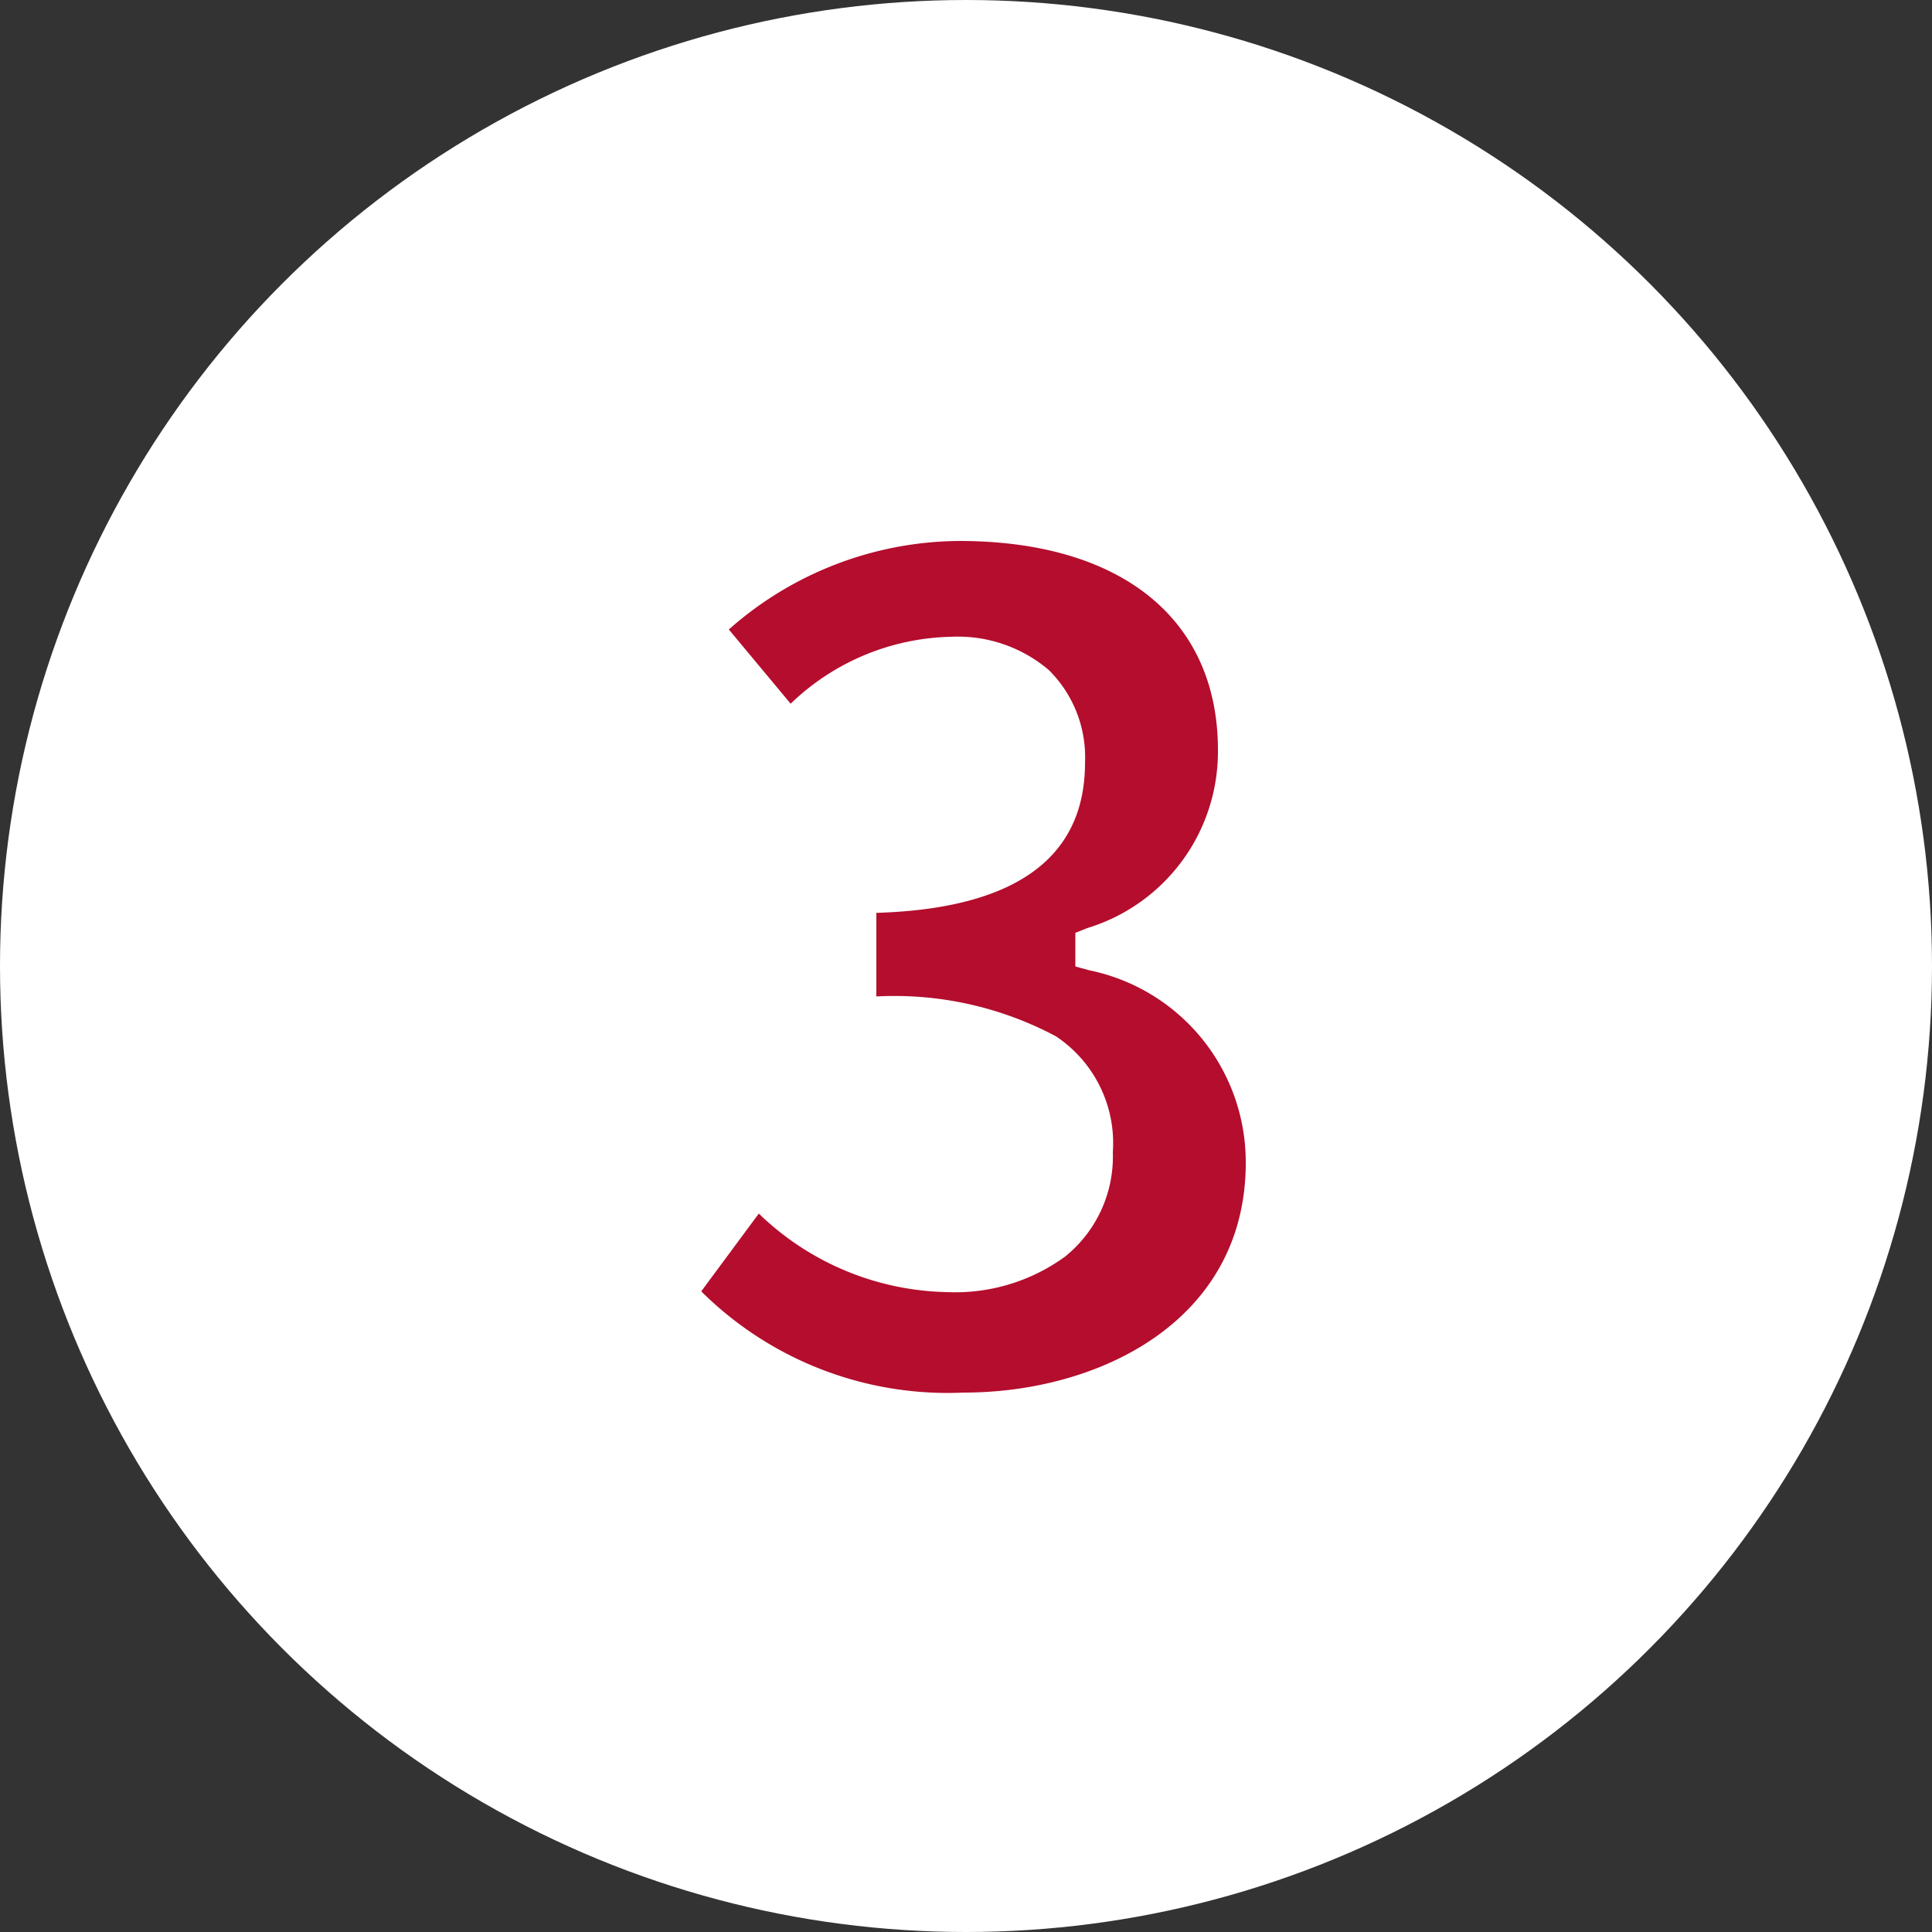
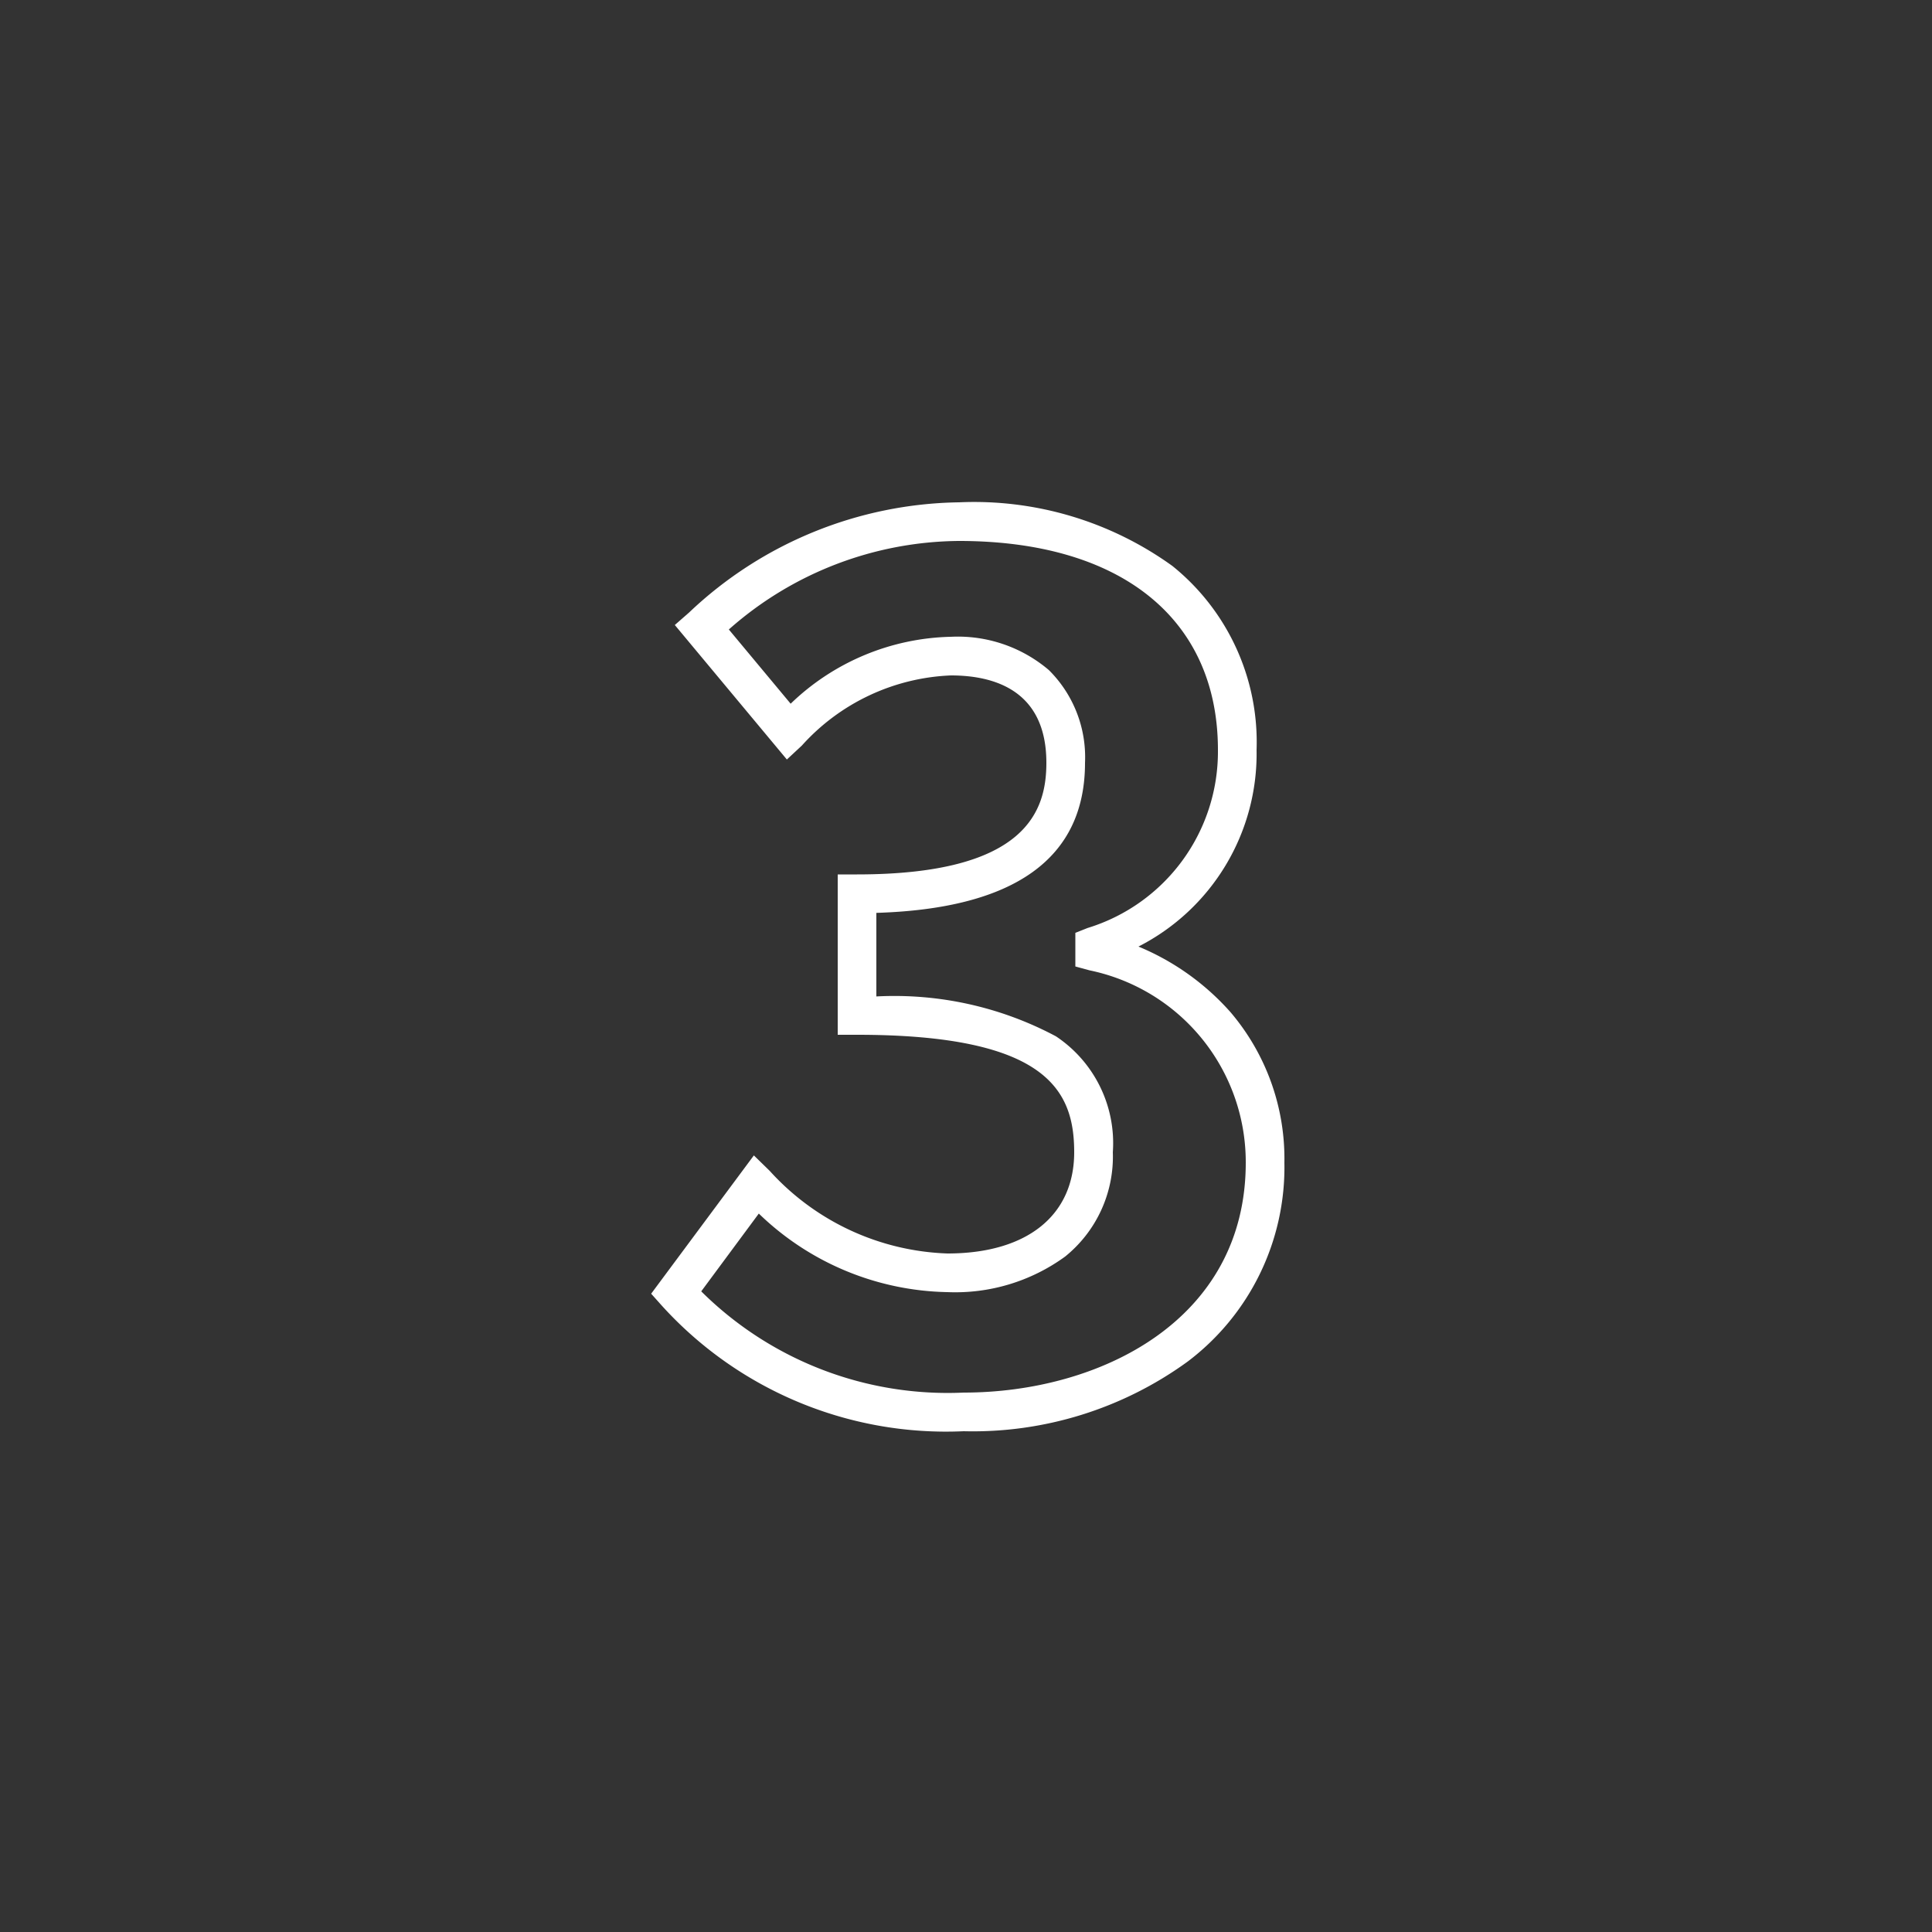
<svg xmlns="http://www.w3.org/2000/svg" width="50" height="50" viewBox="0 0 50 50">
  <rect x="0" y="0" width="50" height="50" fill="#333333" stroke="none" />
  <g id="グループ_1648" data-name="グループ 1648" transform="translate(-14061 -4159)">
    <g id="グループ_1645" data-name="グループ 1645">
-       <circle id="楕円形_40" data-name="楕円形 40" cx="25" cy="25" r="25" transform="translate(14061 4159)" fill="#fff" />
-       <path id="パス_566" data-name="パス 566" d="M8.22.42c4.23,0,7.8-2.37,7.8-6.45a5.552,5.552,0,0,0-4.41-5.46v-.15a5.269,5.269,0,0,0,3.69-5.07c0-3.78-2.91-5.91-7.2-5.91a9.849,9.849,0,0,0-6.66,2.73l2.25,2.7a6.034,6.034,0,0,1,4.2-1.95c1.89,0,2.97,1.02,2.97,2.76,0,1.98-1.32,3.39-5.4,3.39v3.15c4.83,0,6.12,1.38,6.12,3.54,0,2.01-1.53,3.12-3.78,3.12A7.052,7.052,0,0,1,2.85-5.46L.78-2.67A9.437,9.437,0,0,0,8.22.42Z" transform="translate(14077.72 4195.12)" fill="#b40d2d" />
      <path id="パス_566_-_アウトライン" data-name="パス 566 - アウトライン" d="M8.22.92A9.927,9.927,0,0,1,.4-2.339l-.268-.3L2.79-6.218l.41.4A6.5,6.5,0,0,0,7.8-3.68c2.054,0,3.28-.979,3.28-2.62,0-1.579-.681-3.04-5.62-3.04h-.5v-4.15h.5c4.392,0,4.9-1.649,4.9-2.89,0-1.868-1.343-2.26-2.47-2.26a5.483,5.483,0,0,0-3.859,1.816l-.387.36-2.9-3.481.367-.321A10.356,10.356,0,0,1,8.1-23.12a8.773,8.773,0,0,1,5.52,1.646A5.852,5.852,0,0,1,15.8-16.71a5.6,5.6,0,0,1-3.057,5.087,6.506,6.506,0,0,1,2.384,1.7A5.847,5.847,0,0,1,16.52-6.03,6.3,6.3,0,0,1,14.013-.88,9.461,9.461,0,0,1,8.22.92ZM1.428-2.7A9.047,9.047,0,0,0,8.22-.08c3.516,0,7.3-1.862,7.3-5.95a5.069,5.069,0,0,0-4.044-4.978l-.366-.1v-.87l.315-.125A4.773,4.773,0,0,0,14.8-16.71c0-3.388-2.5-5.41-6.7-5.41a9.078,9.078,0,0,0-5.958,2.291l1.6,1.921A6.163,6.163,0,0,1,7.89-19.64a3.633,3.633,0,0,1,2.535.862,3.175,3.175,0,0,1,.935,2.4c0,2.469-1.816,3.774-5.4,3.883v2.163A8.886,8.886,0,0,1,10.608-9.3a3.321,3.321,0,0,1,1.472,3,3.324,3.324,0,0,1-1.235,2.7A4.832,4.832,0,0,1,7.8-2.68,7.2,7.2,0,0,1,2.918-4.713Z" transform="translate(14077.72 4195.12)" fill="#fff" />
    </g>
  </g>
</svg>